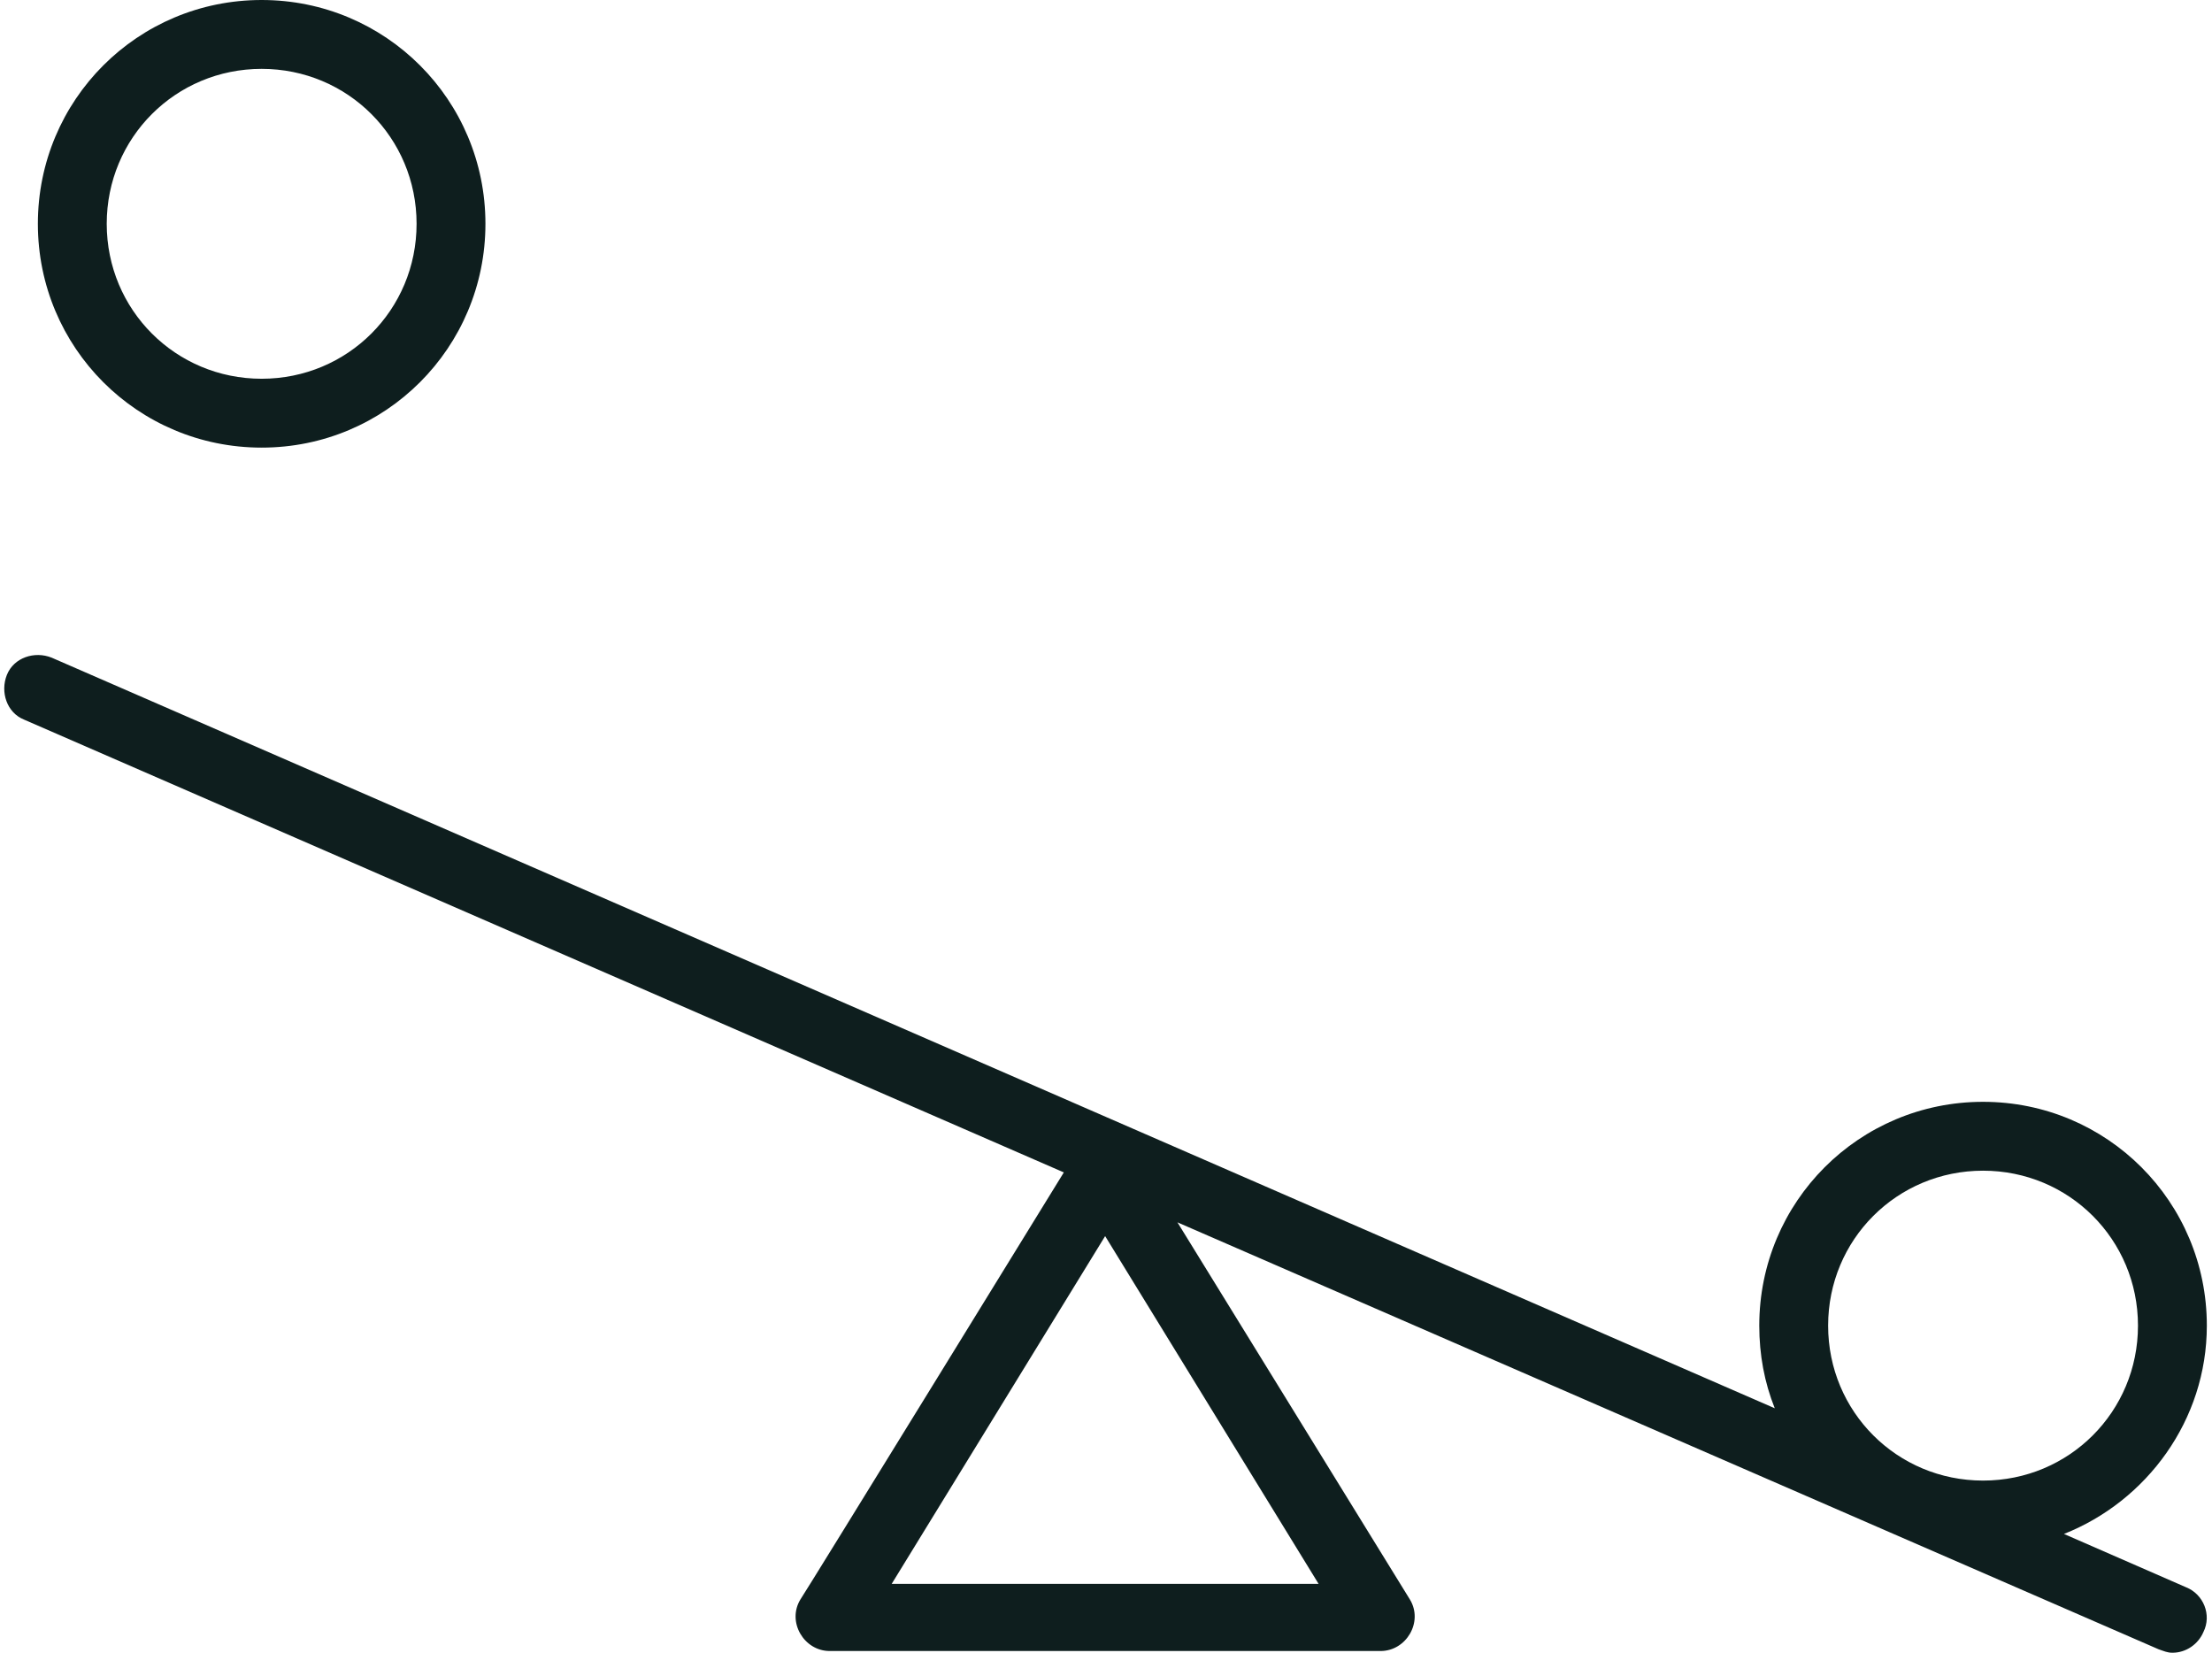
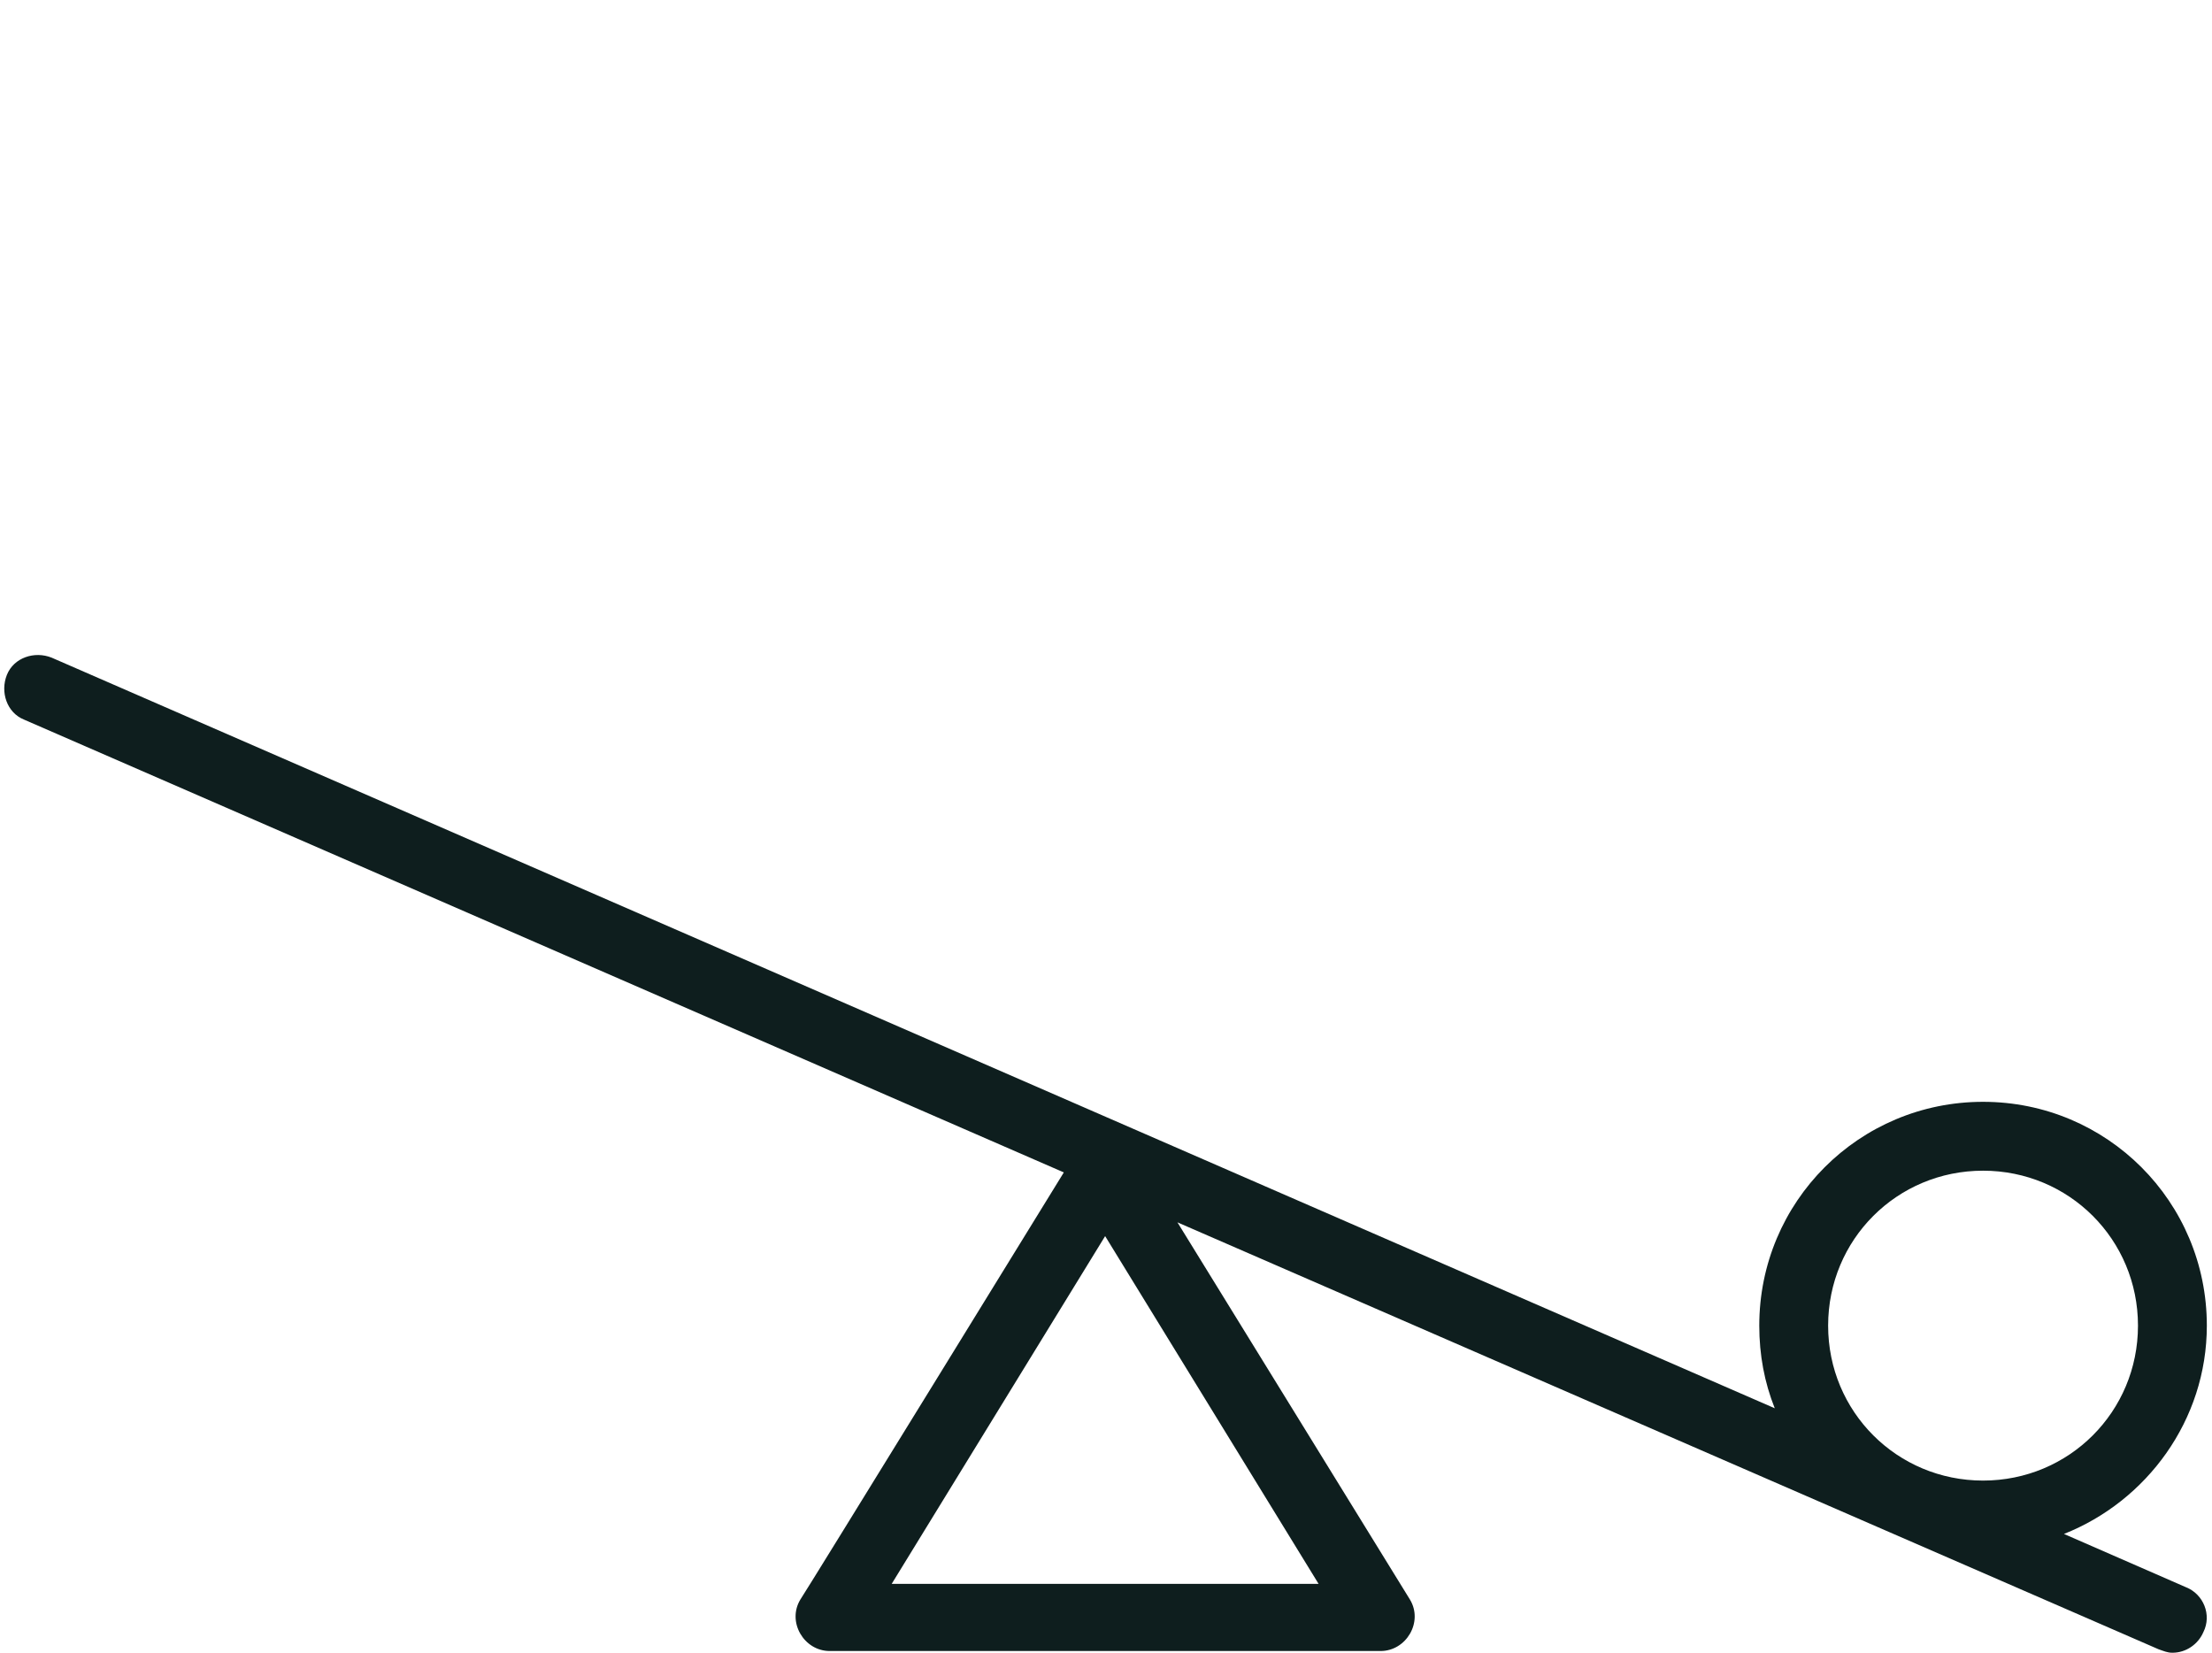
<svg xmlns="http://www.w3.org/2000/svg" fill="#0e1e1e" height="96" preserveAspectRatio="xMidYMid meet" version="1" viewBox="-0.2 16.0 128.5 96.0" width="128.5" zoomAndPan="magnify">
  <g id="change1_1">
    <path d="M126.8,108.2l-7.1-3.1c4.8-1.9,8.3-6.6,8.3-12.1c0-7.2-5.8-13-13-13s-13,5.8-13,13c0,1.7,0.3,3.3,0.9,4.8L2.8,54.2 c-1-0.4-2.2,0-2.6,1c-0.4,1,0,2.2,1,2.6l60.4,26.3c0,0-15.2,24.7-15.3,24.8c-0.8,1.3,0.2,3,1.7,3c0,0,31.9,0,32,0 c1.5,0,2.5-1.7,1.7-3L68.2,87l57,24.8c0.3,0.1,0.5,0.2,0.8,0.2c0.8,0,1.5-0.5,1.8-1.2C128.3,109.8,127.8,108.6,126.8,108.2z M76.4,108H51.6L64,87.8L76.4,108z M106,93c0-5,4-9,9-9c5,0,9,4,9,9c0,5-4,9-9,9C110,102,106,98,106,93z" fill="inherit" />
  </g>
  <g id="change1_2">
-     <path d="M15,42c7.2,0,13-5.8,13-13s-5.8-13-13-13S2,21.8,2,29S7.8,42,15,42z M15,20c5,0,9,4,9,9s-4,9-9,9s-9-4-9-9S10,20,15,20z" fill="inherit" />
-   </g>
+     </g>
</svg>